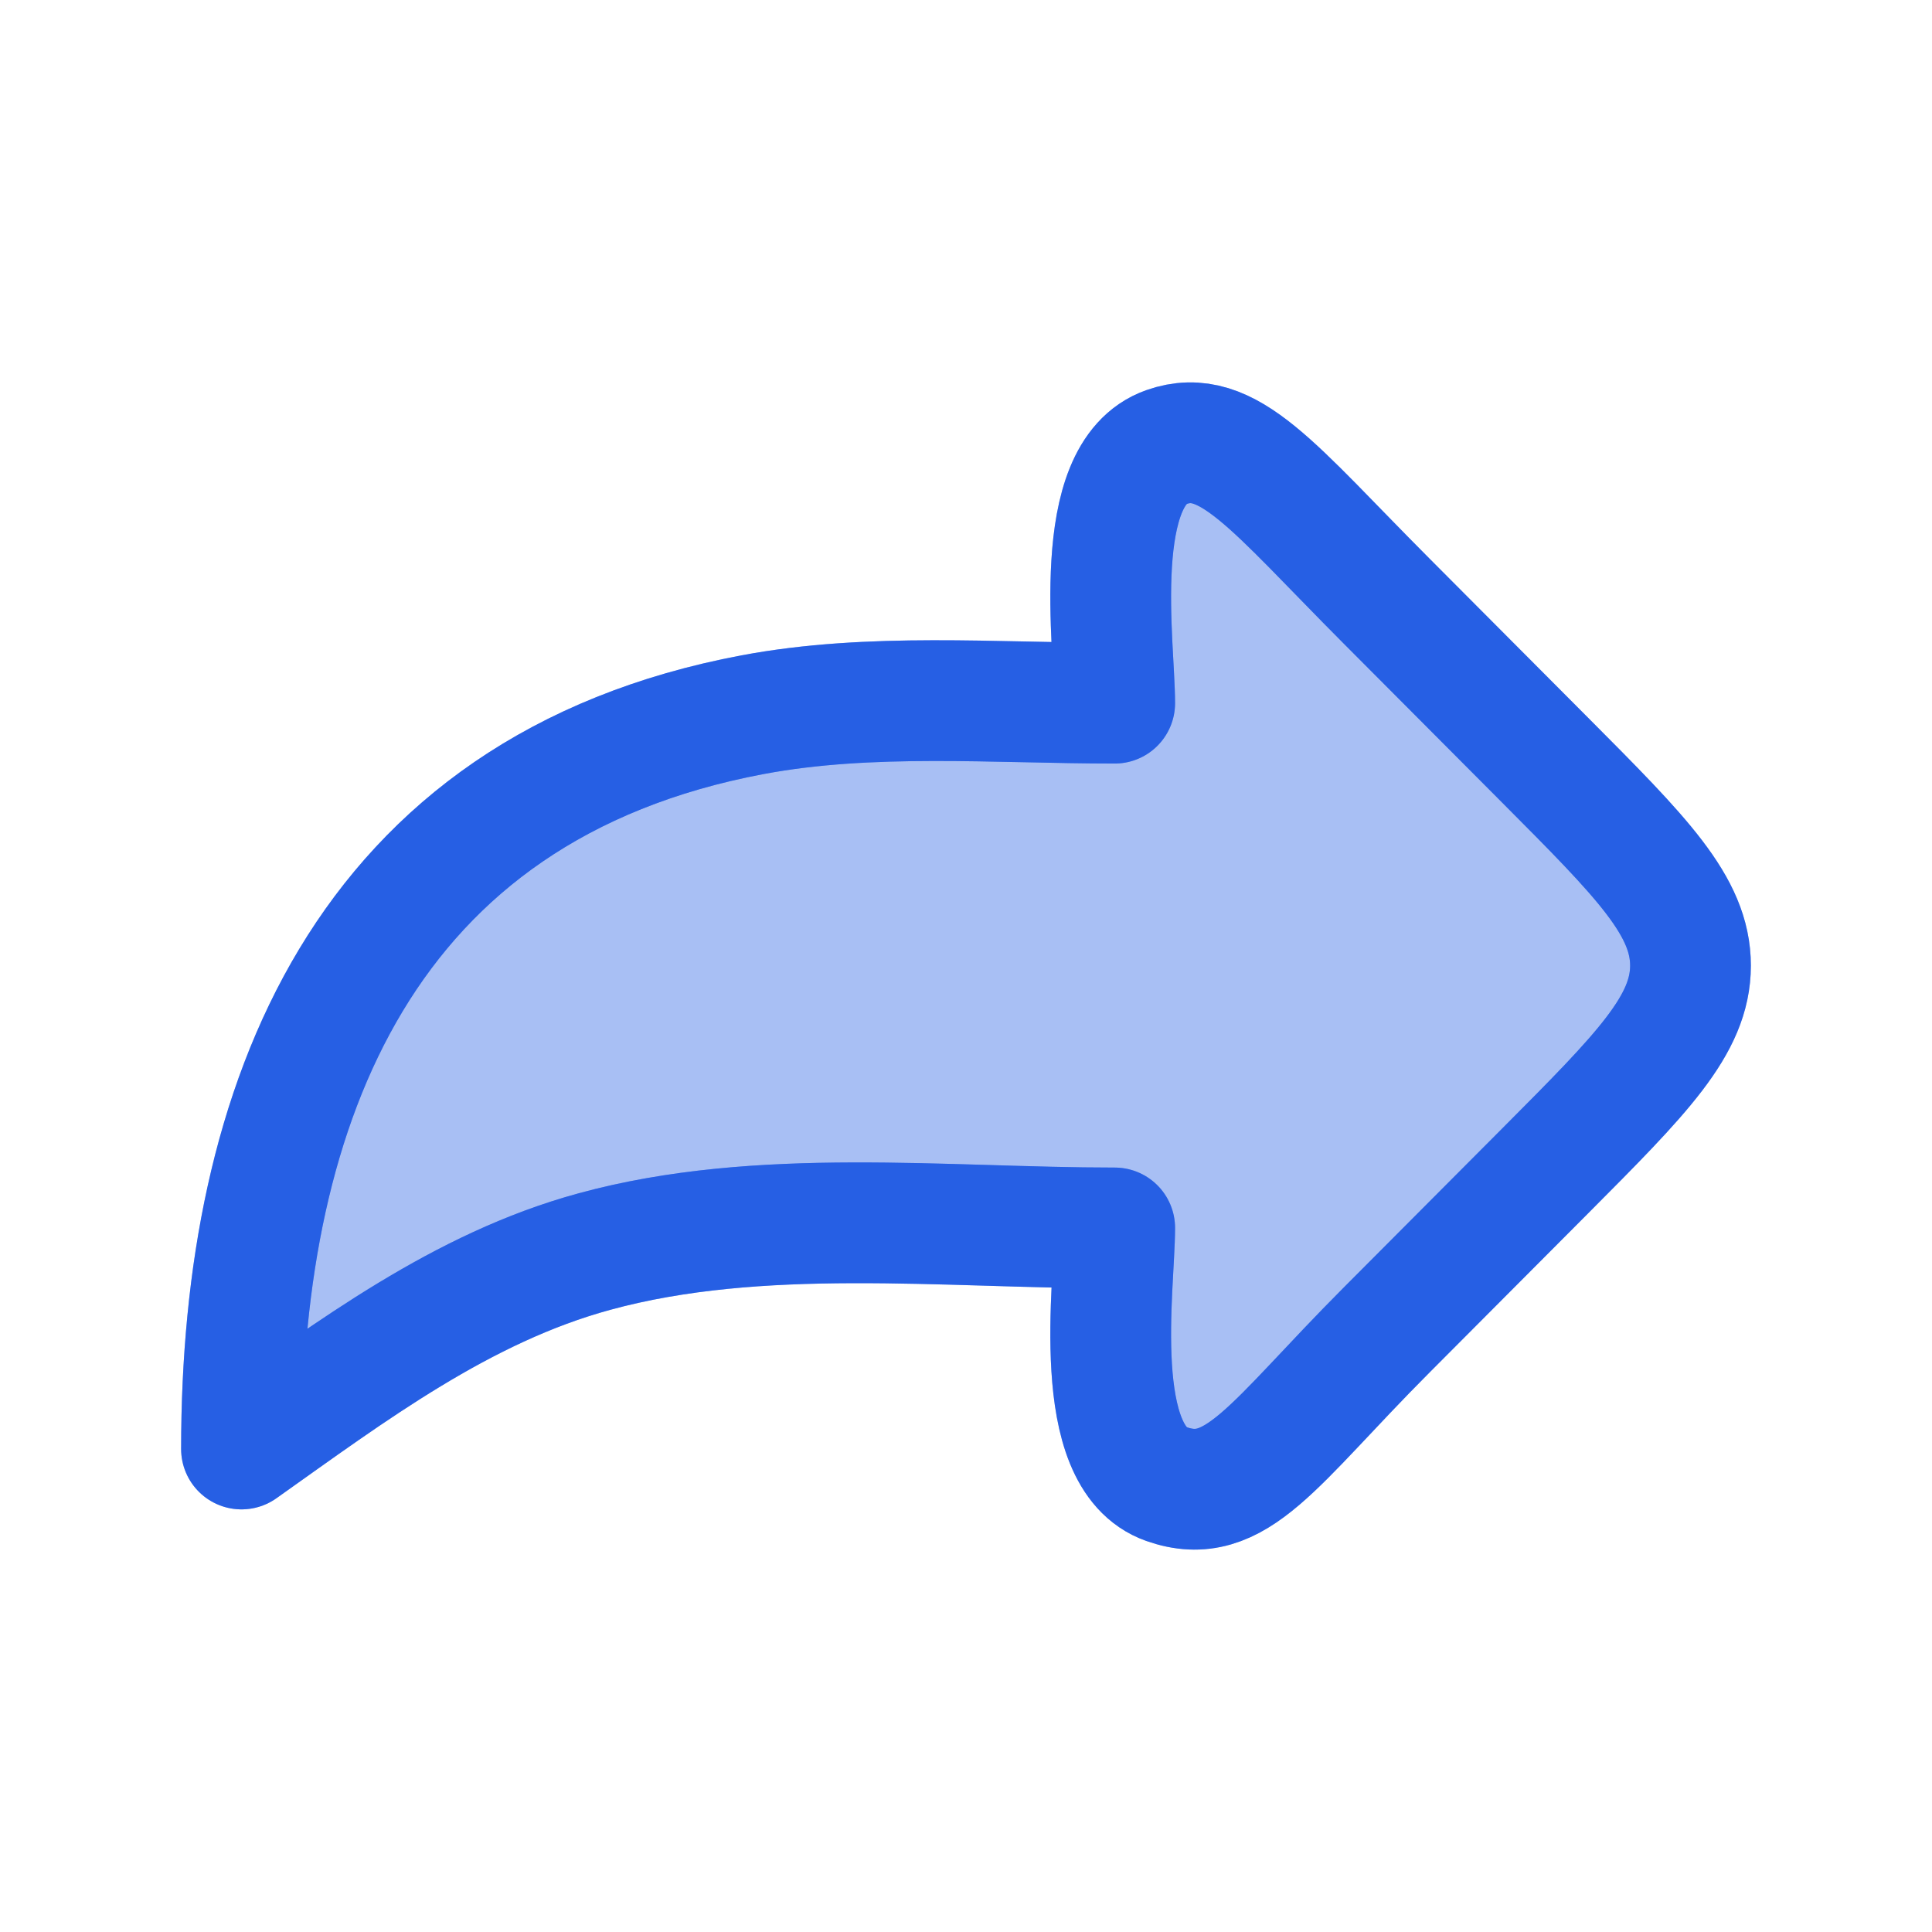
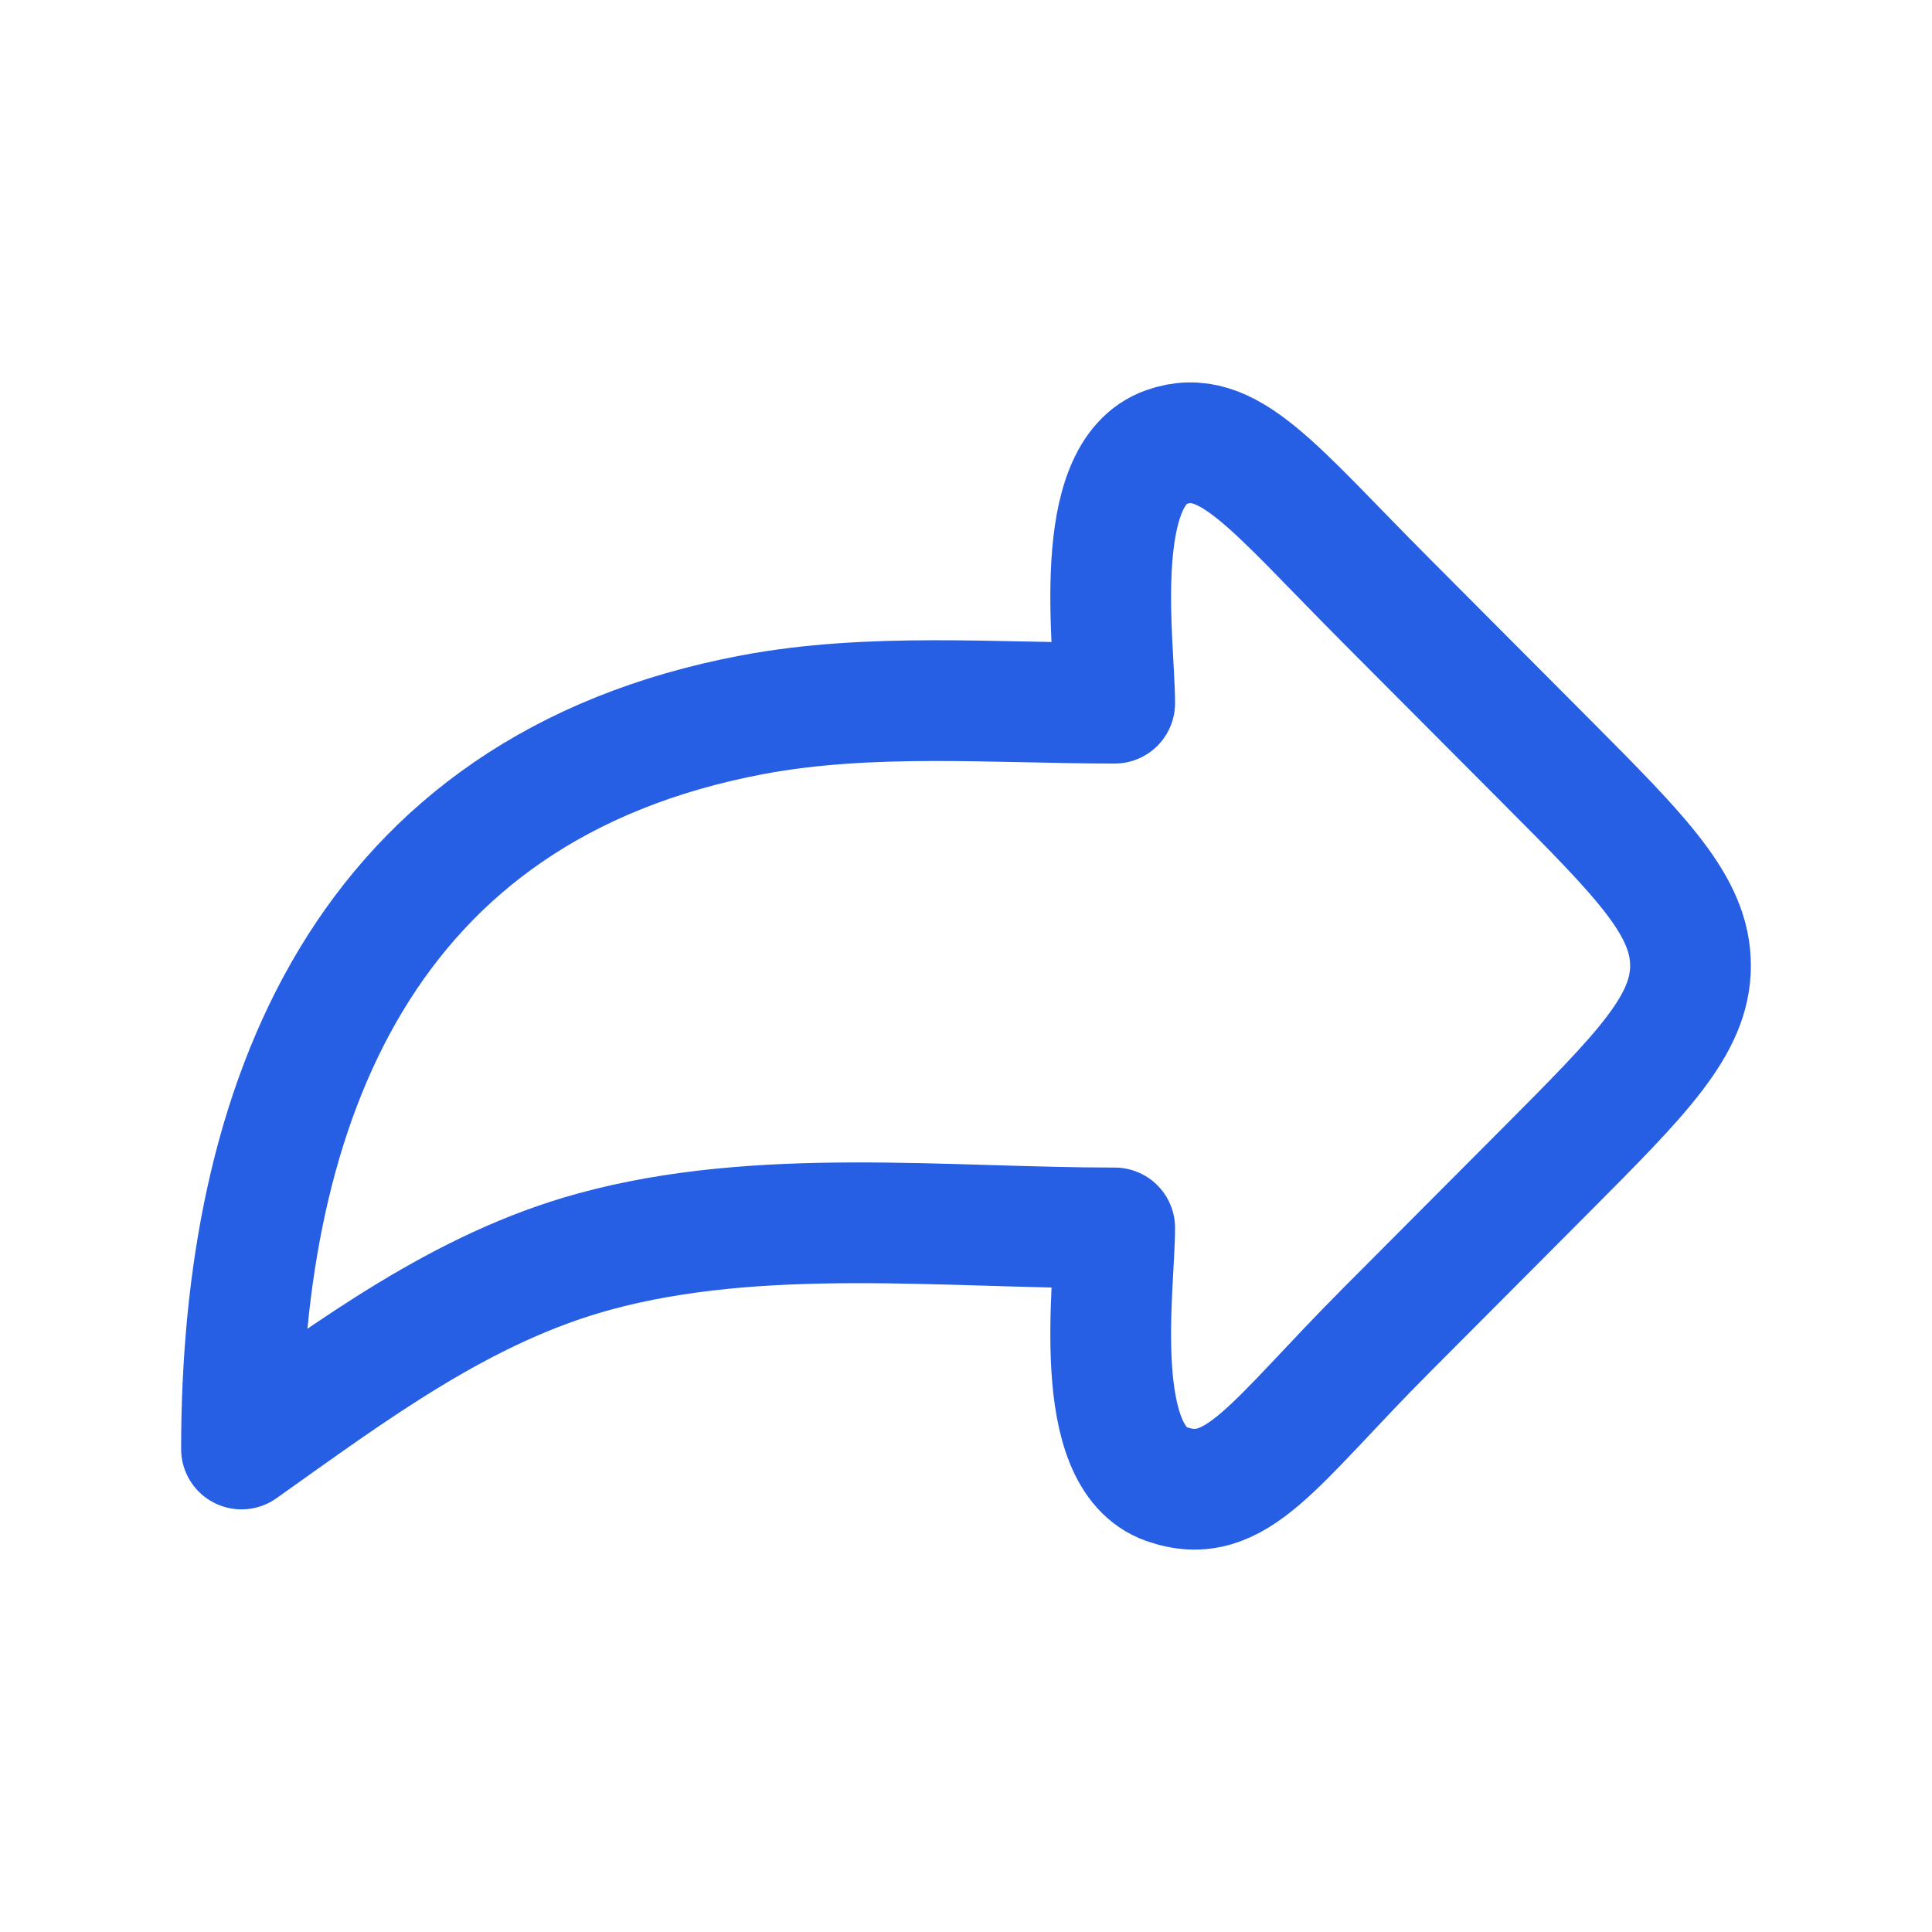
<svg xmlns="http://www.w3.org/2000/svg" width="24" height="24" viewBox="0 0 24 24" fill="none">
-   <path opacity="0.4" d="M19.192 9.441L17.227 7.469C15.81 6.048 15.255 5.284 14.489 5.554C13.533 5.891 13.847 8.017 13.847 8.735C12.361 8.735 10.815 8.603 9.35 8.878C4.513 9.787 3 13.715 3 18C4.369 17.03 5.737 15.997 7.382 15.548C9.436 14.986 11.73 15.254 13.847 15.254C13.847 15.972 13.533 18.098 14.489 18.435C15.357 18.741 15.81 17.941 17.227 16.52L19.192 14.548C20.397 13.338 21 12.733 21 11.995C21 11.256 20.397 10.651 19.192 9.441Z" fill="#265FE4" stroke="#265FE4" stroke-width="1.5" stroke-linecap="round" stroke-linejoin="round" />
  <path d="M19.192 9.441L17.227 7.469C15.81 6.048 15.255 5.284 14.489 5.554C13.533 5.891 13.847 8.017 13.847 8.735C12.361 8.735 10.815 8.603 9.35 8.878C4.513 9.787 3 13.715 3 18C4.369 17.03 5.737 15.997 7.382 15.548C9.436 14.986 11.73 15.254 13.847 15.254C13.847 15.972 13.533 18.098 14.489 18.435C15.357 18.741 15.81 17.941 17.227 16.52L19.192 14.548C20.397 13.338 21 12.733 21 11.995C21 11.256 20.397 10.651 19.192 9.441Z" stroke="#265FE4" stroke-width="1.5" stroke-linecap="round" stroke-linejoin="round" />
</svg>